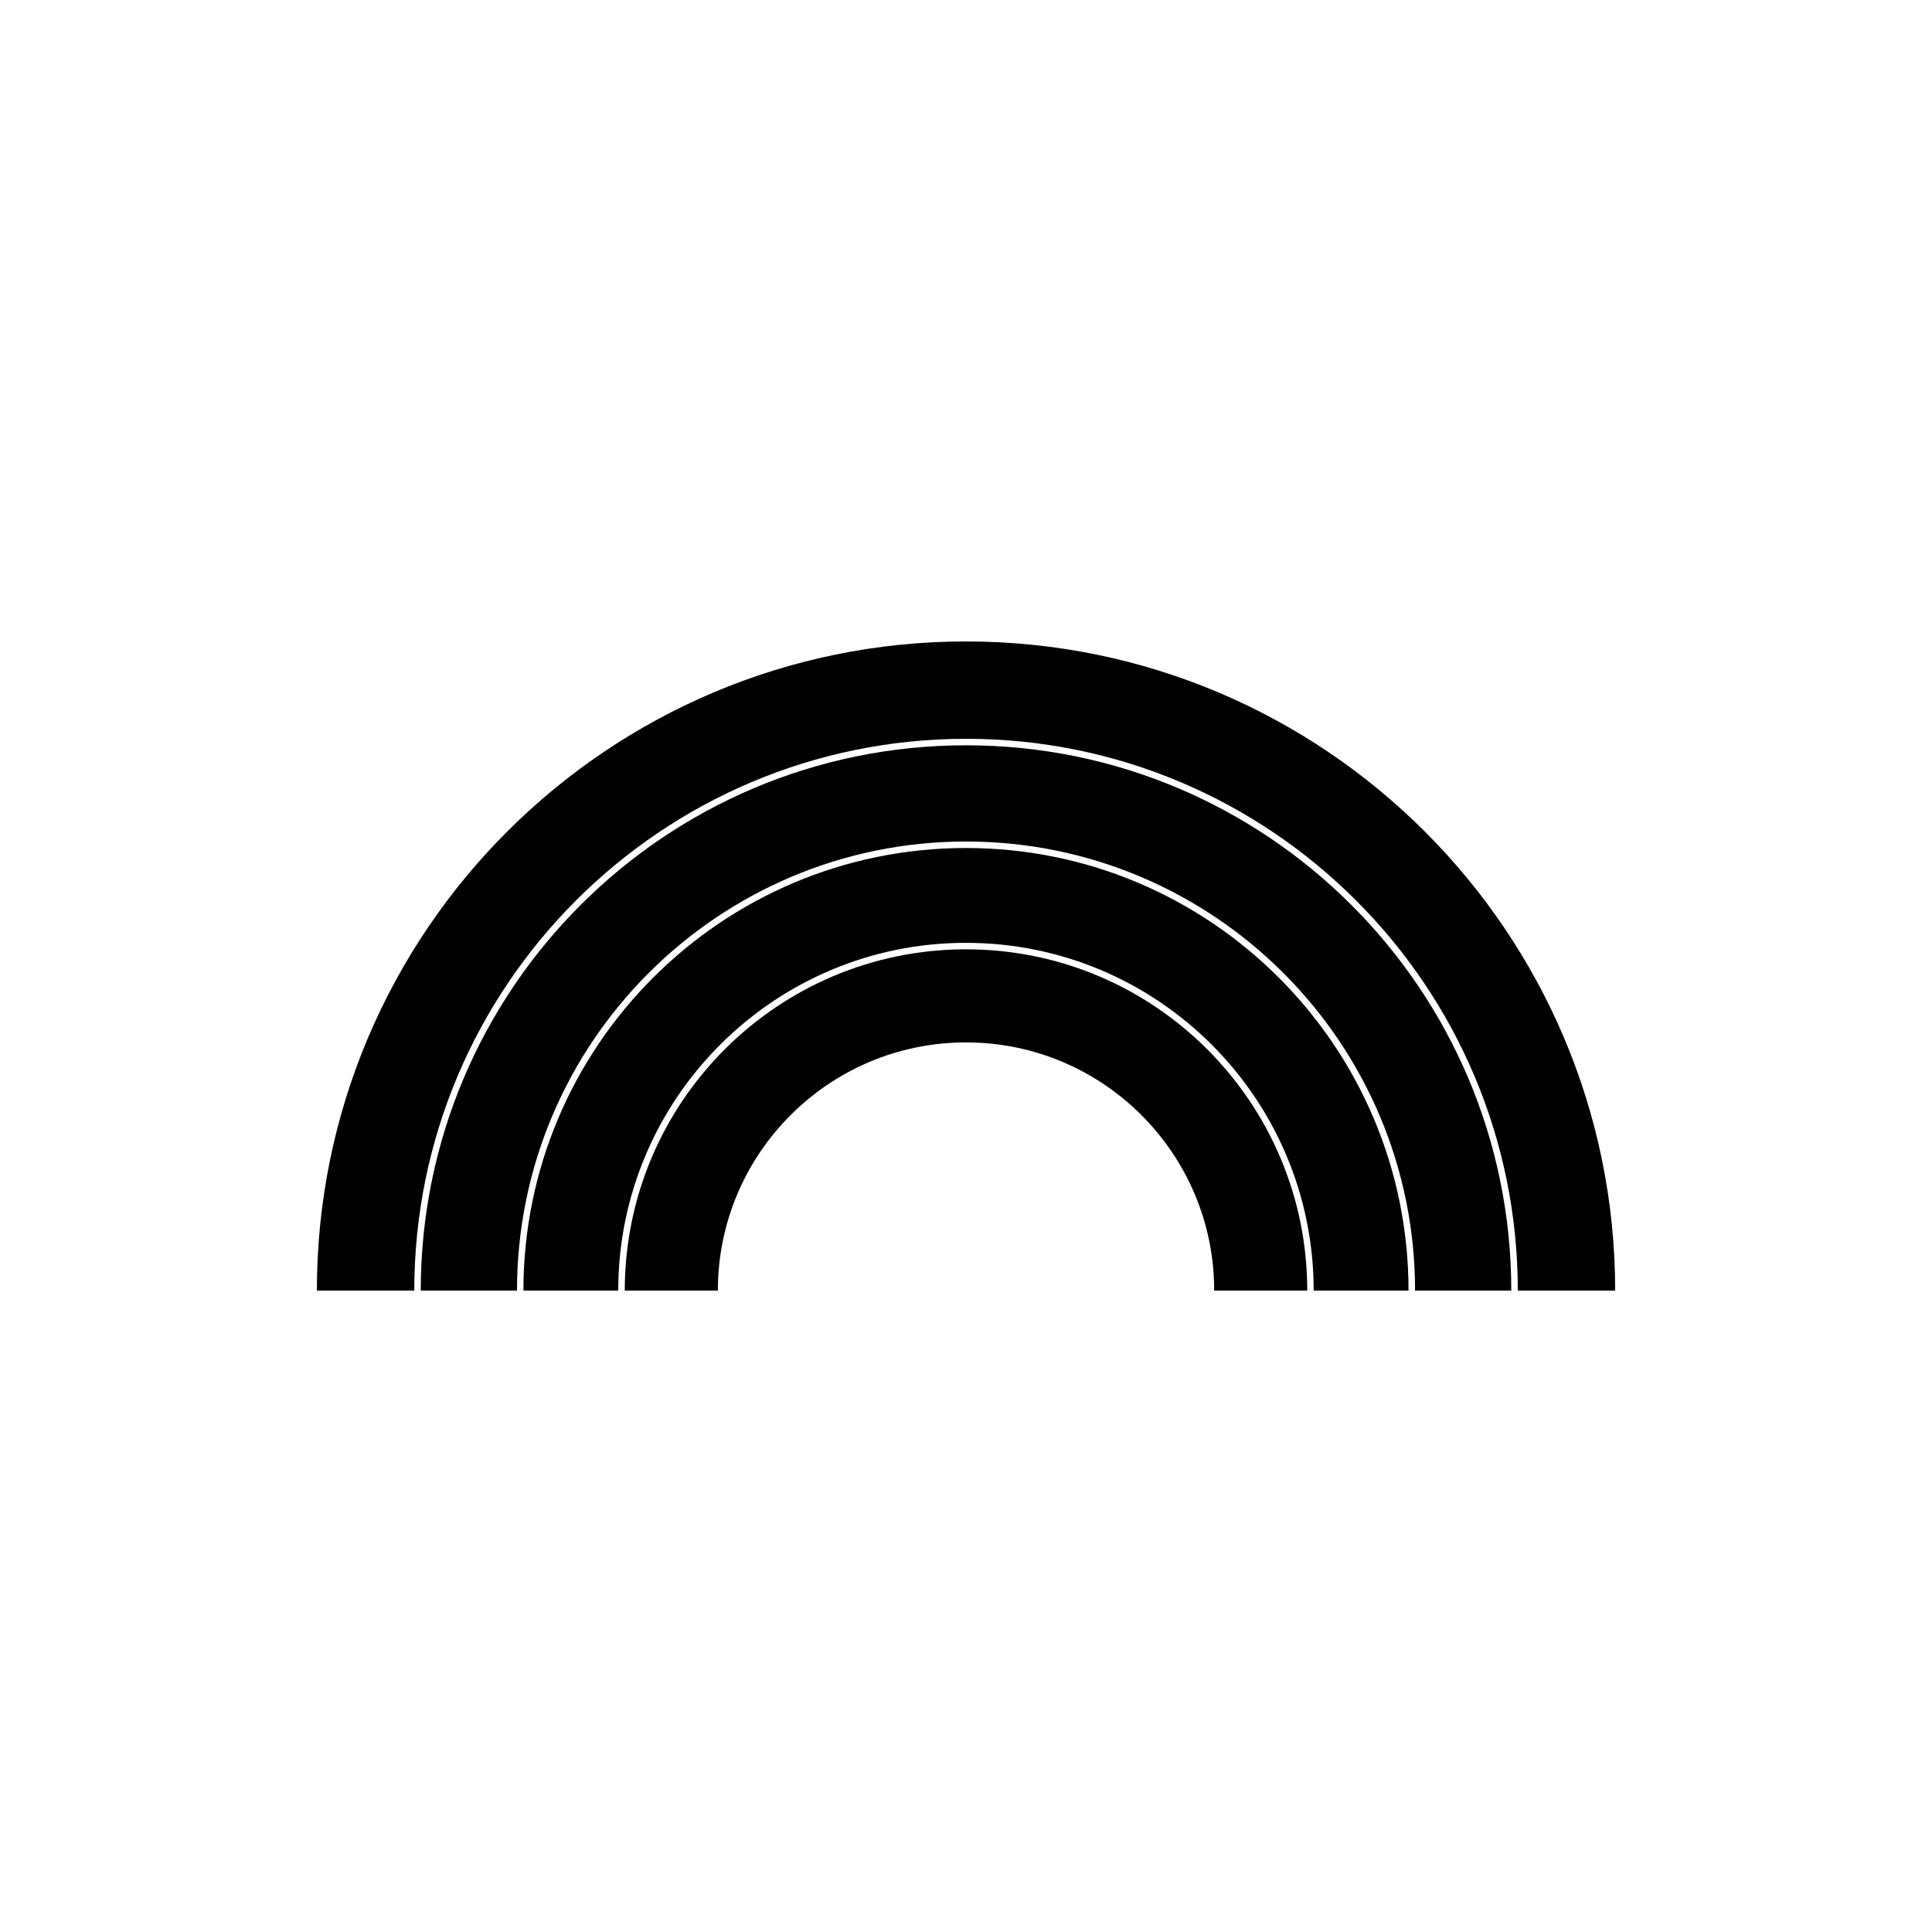
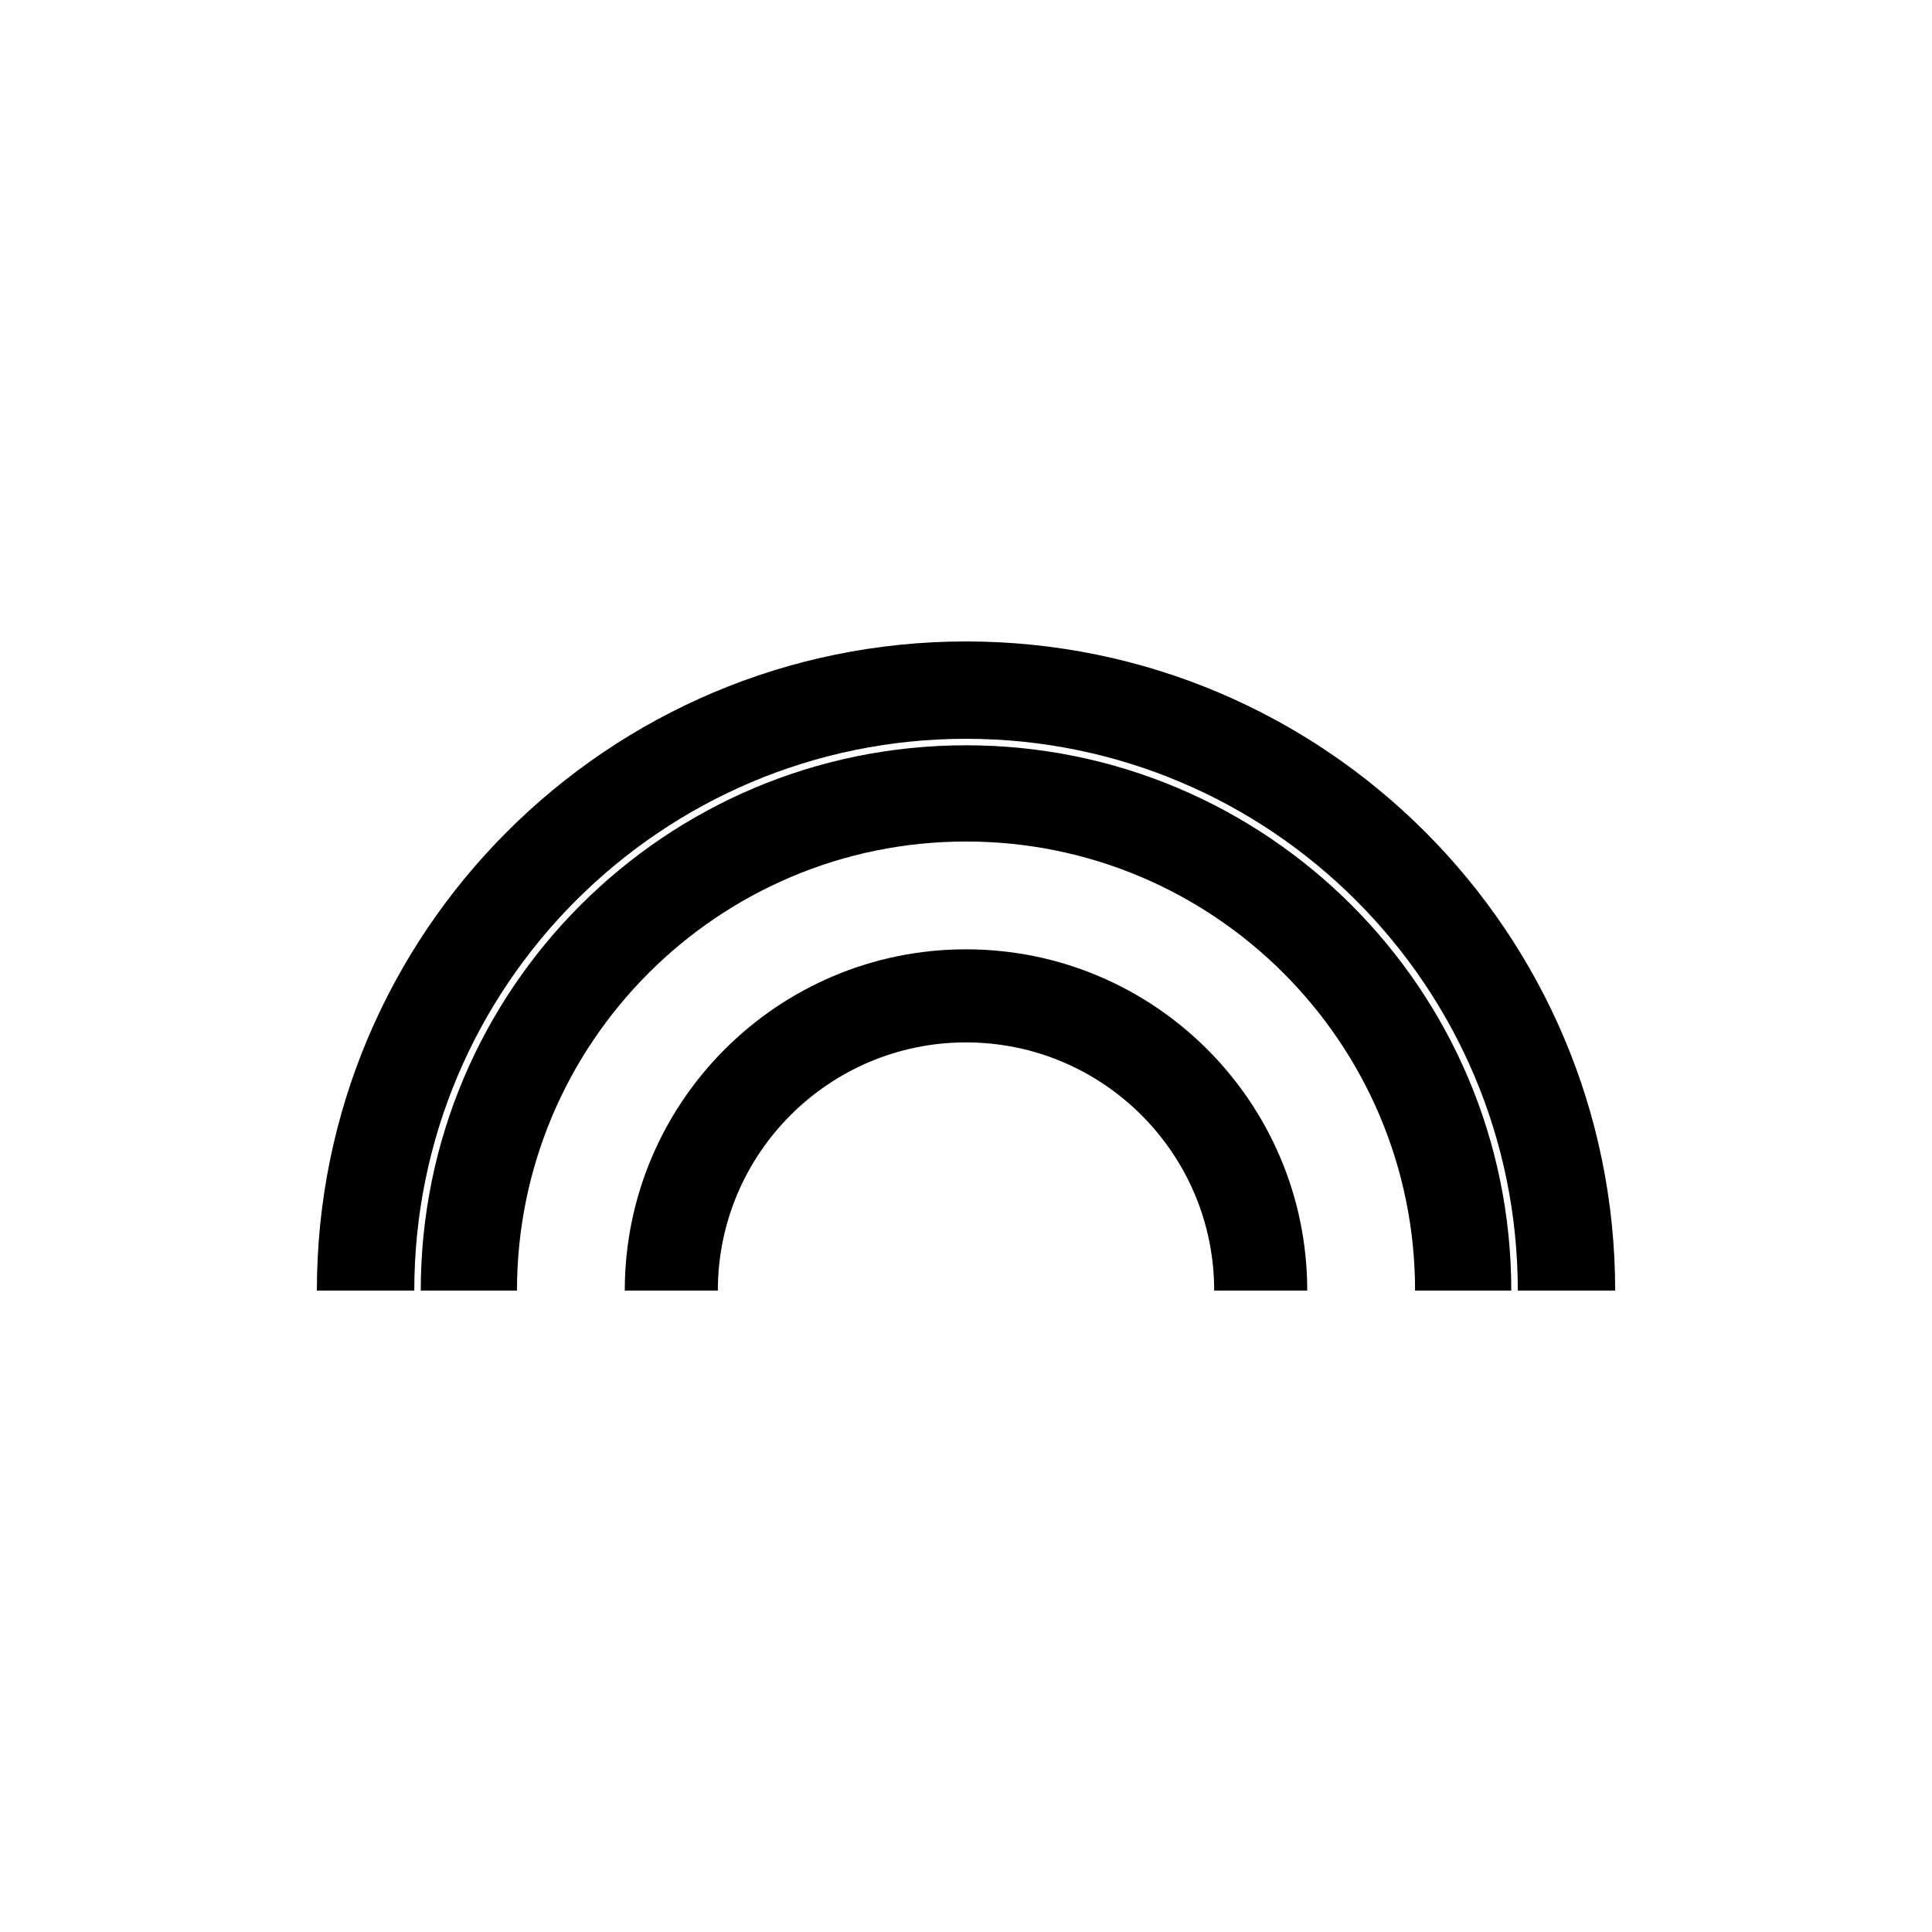
<svg xmlns="http://www.w3.org/2000/svg" fill="#000000" width="800px" height="800px" version="1.1" viewBox="144 144 512 512">
  <g fill-rule="evenodd">
    <path d="m253.78 486.01h-25.805c0-94.941 77.082-172.02 172.03-172.02 94.941 0 172.03 77.078 172.03 172.02h-25.805c0-80.699-65.52-146.22-146.22-146.22-80.699 0-146.22 65.52-146.22 146.22z" />
    <path d="m281 486.01h-25.496c0-79.746 64.746-144.5 144.5-144.5 79.754 0 144.5 64.75 144.5 144.5h-25.496c0-65.676-53.324-119-119-119s-119 53.324-119 119z" />
    <path d="m334.23 486.01h-24.66c0-49.906 40.52-90.43 90.43-90.43 49.906 0 90.43 40.52 90.43 90.43h-24.66c0-36.293-29.469-65.762-65.766-65.762-36.301 0-65.766 29.469-65.766 65.762z" />
-     <path d="m307.85 486.01h-25.137c0-64.723 52.551-117.28 117.28-117.28 64.73 0 117.28 52.551 117.28 117.28h-25.137c0-50.855-41.289-92.148-92.148-92.148-50.859 0-92.148 41.293-92.148 92.148z" />
  </g>
</svg>